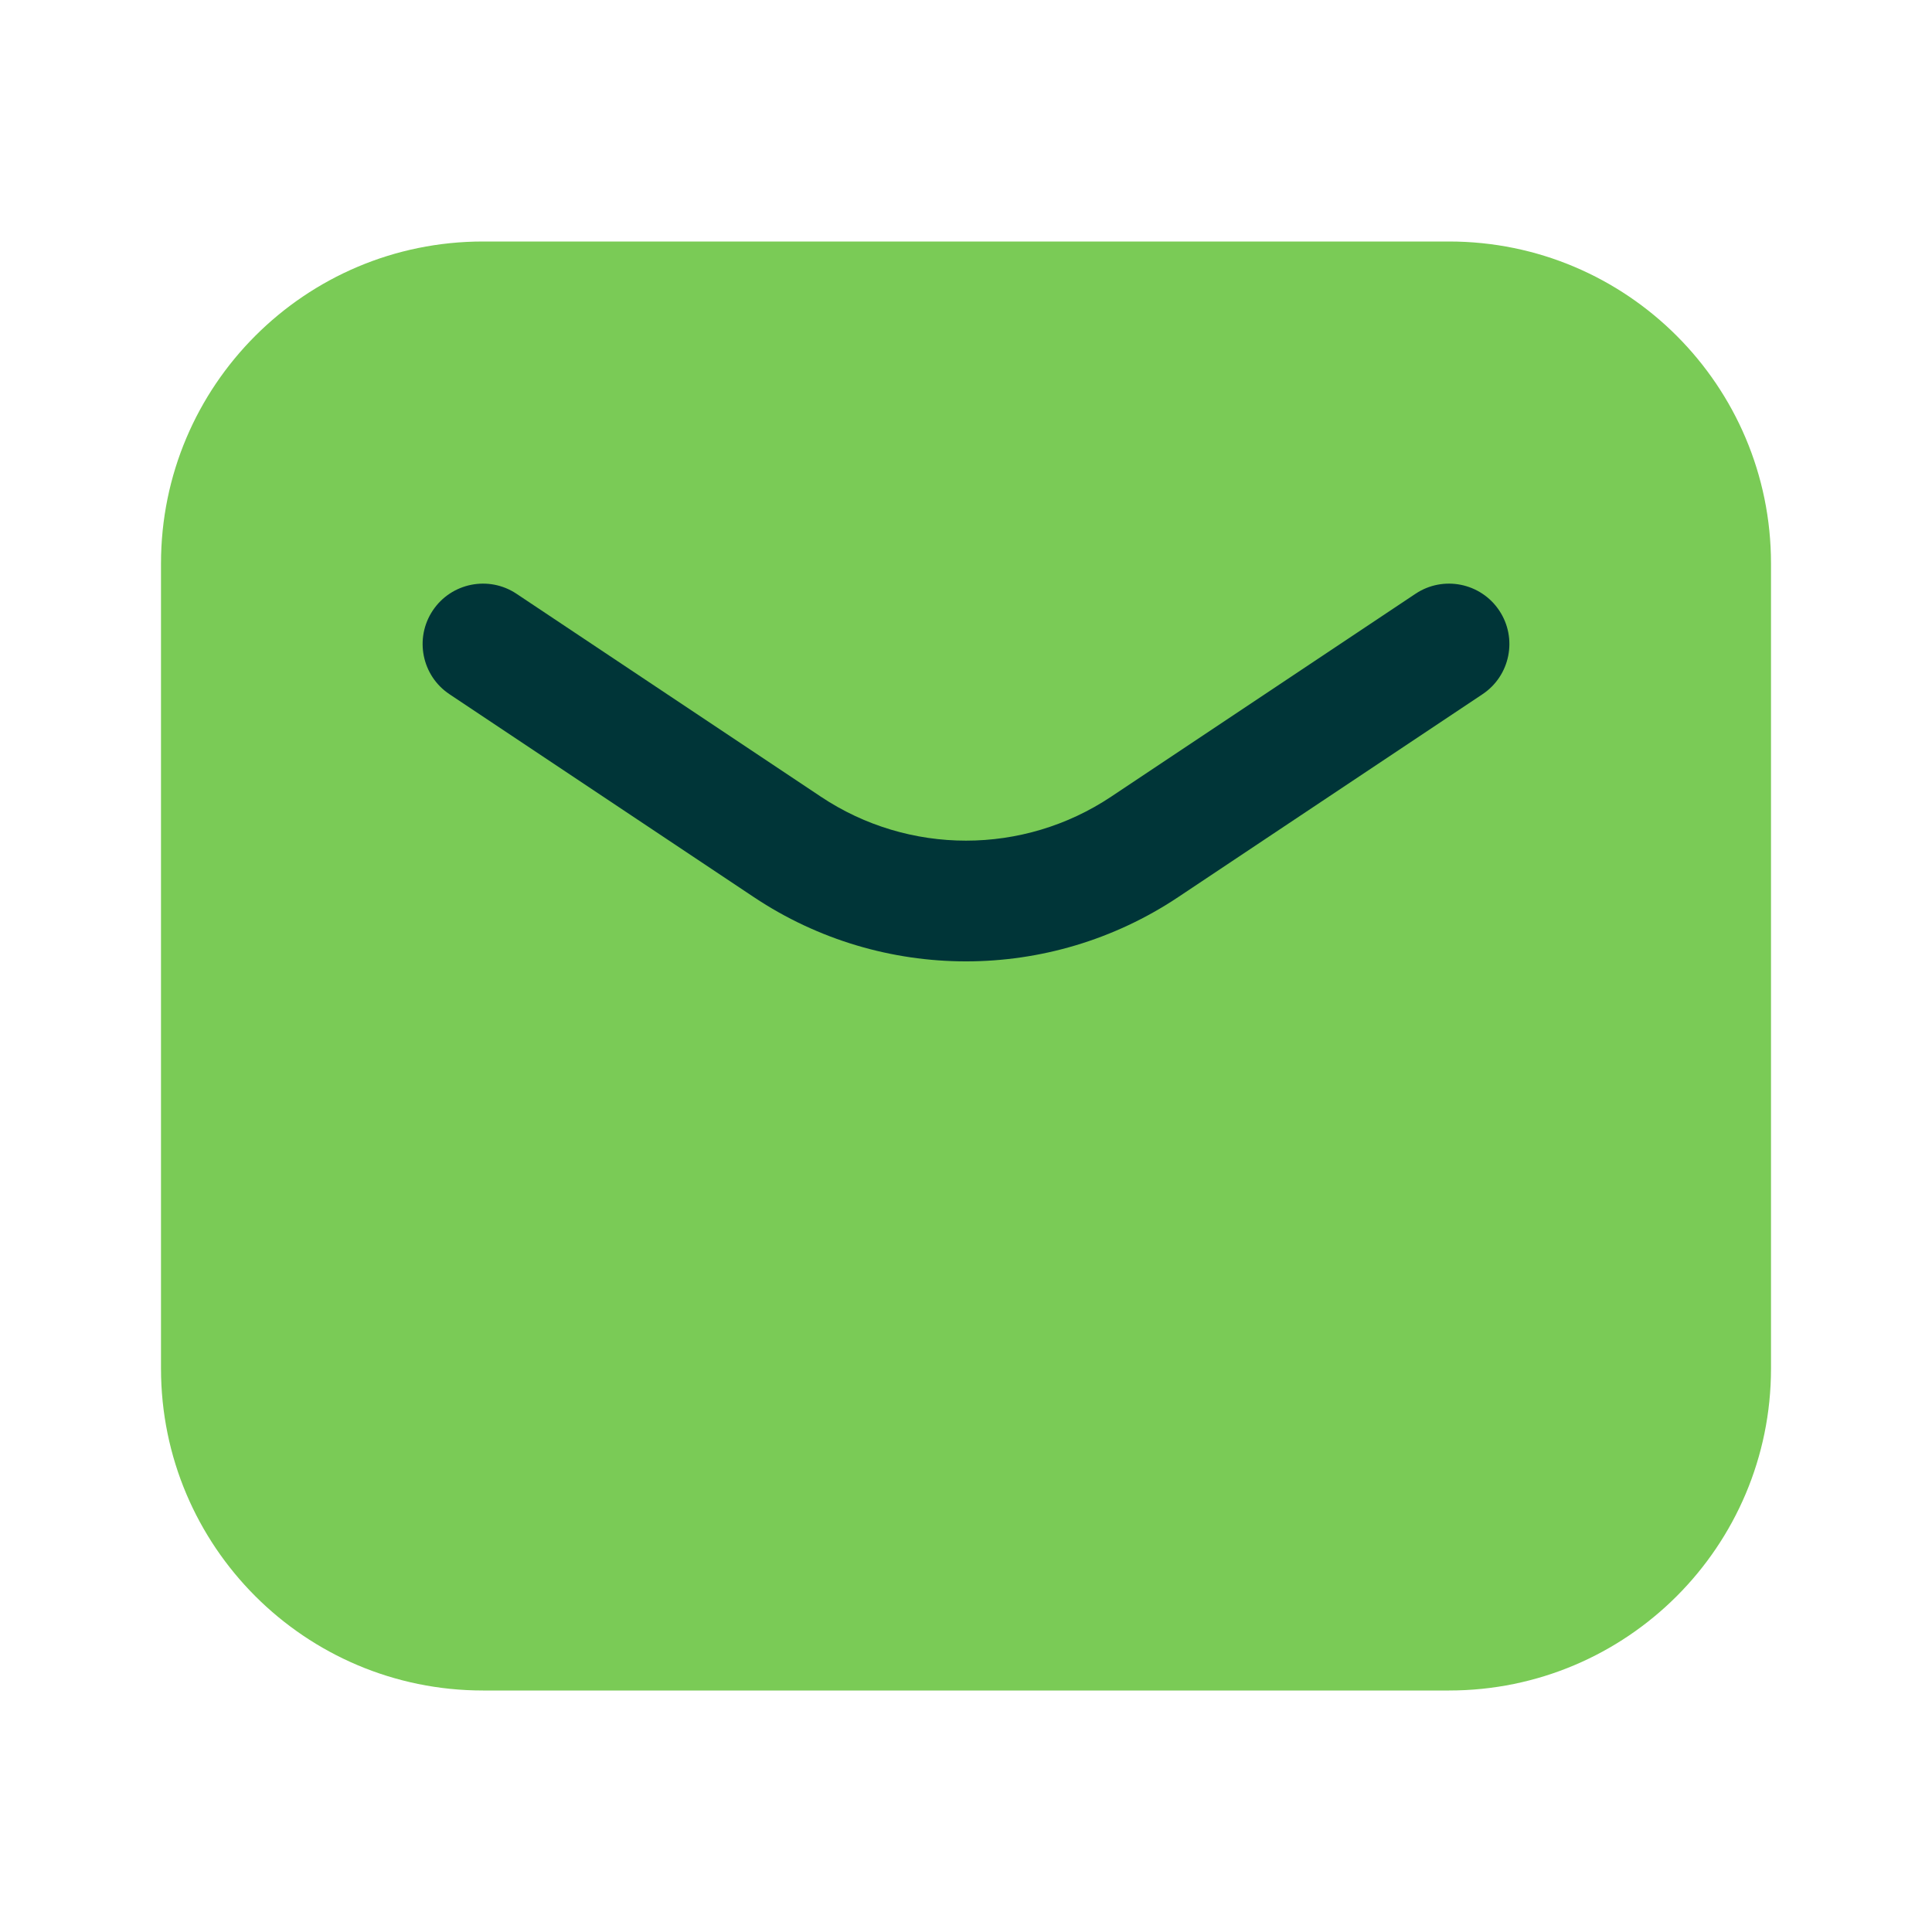
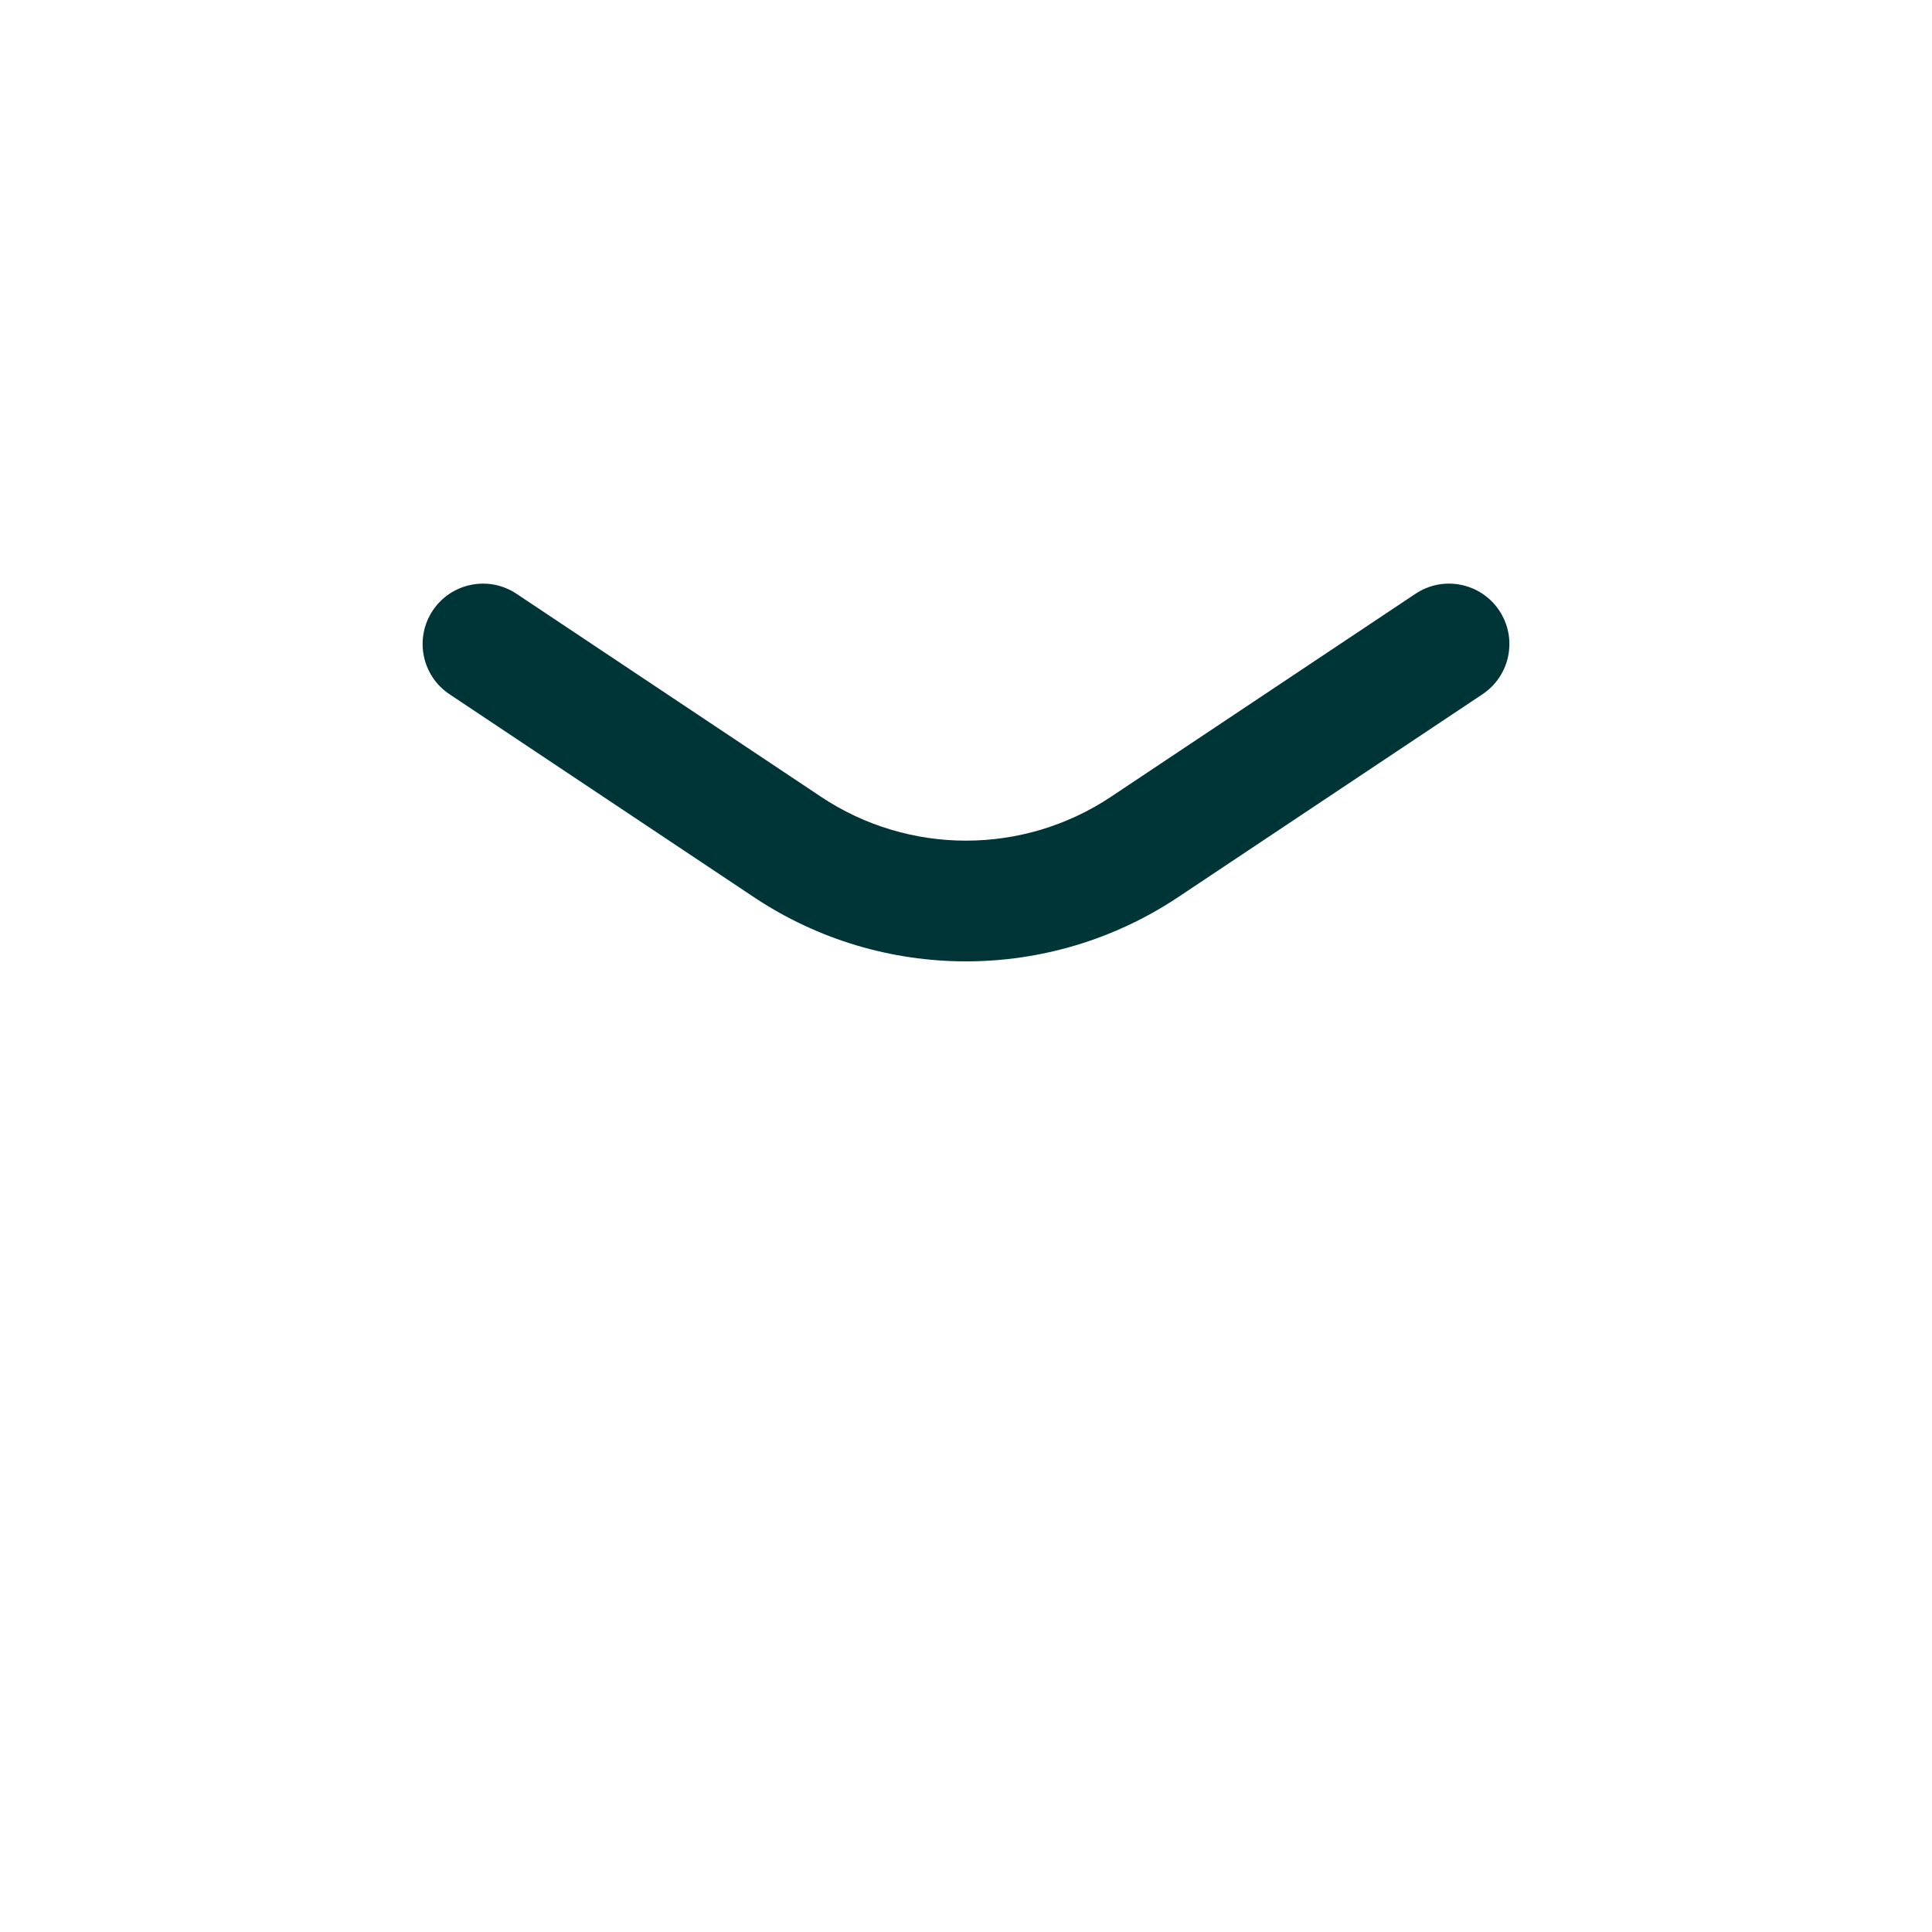
<svg xmlns="http://www.w3.org/2000/svg" width="60" height="60" viewBox="0 0 60 60" fill="none">
-   <path d="M5 17.5C5 11.977 9.477 7.5 15 7.5H45C50.523 7.5 55 11.977 55 17.5V42.5C55 48.023 50.523 52.5 45 52.5H15C9.477 52.5 5 48.023 5 42.5V17.5Z" fill="#7ACB56" />
  <path fill-rule="evenodd" clip-rule="evenodd" d="M13.44 18.96C14.014 18.099 15.179 17.866 16.04 18.44L25.493 24.742C28.222 26.562 31.778 26.562 34.507 24.742L43.96 18.44C44.822 17.866 45.986 18.099 46.56 18.96C47.135 19.822 46.902 20.986 46.04 21.56L36.587 27.862C32.599 30.521 27.402 30.521 23.413 27.862L13.96 21.56C13.098 20.986 12.866 19.822 13.44 18.96Z" fill="#003538" />
</svg>